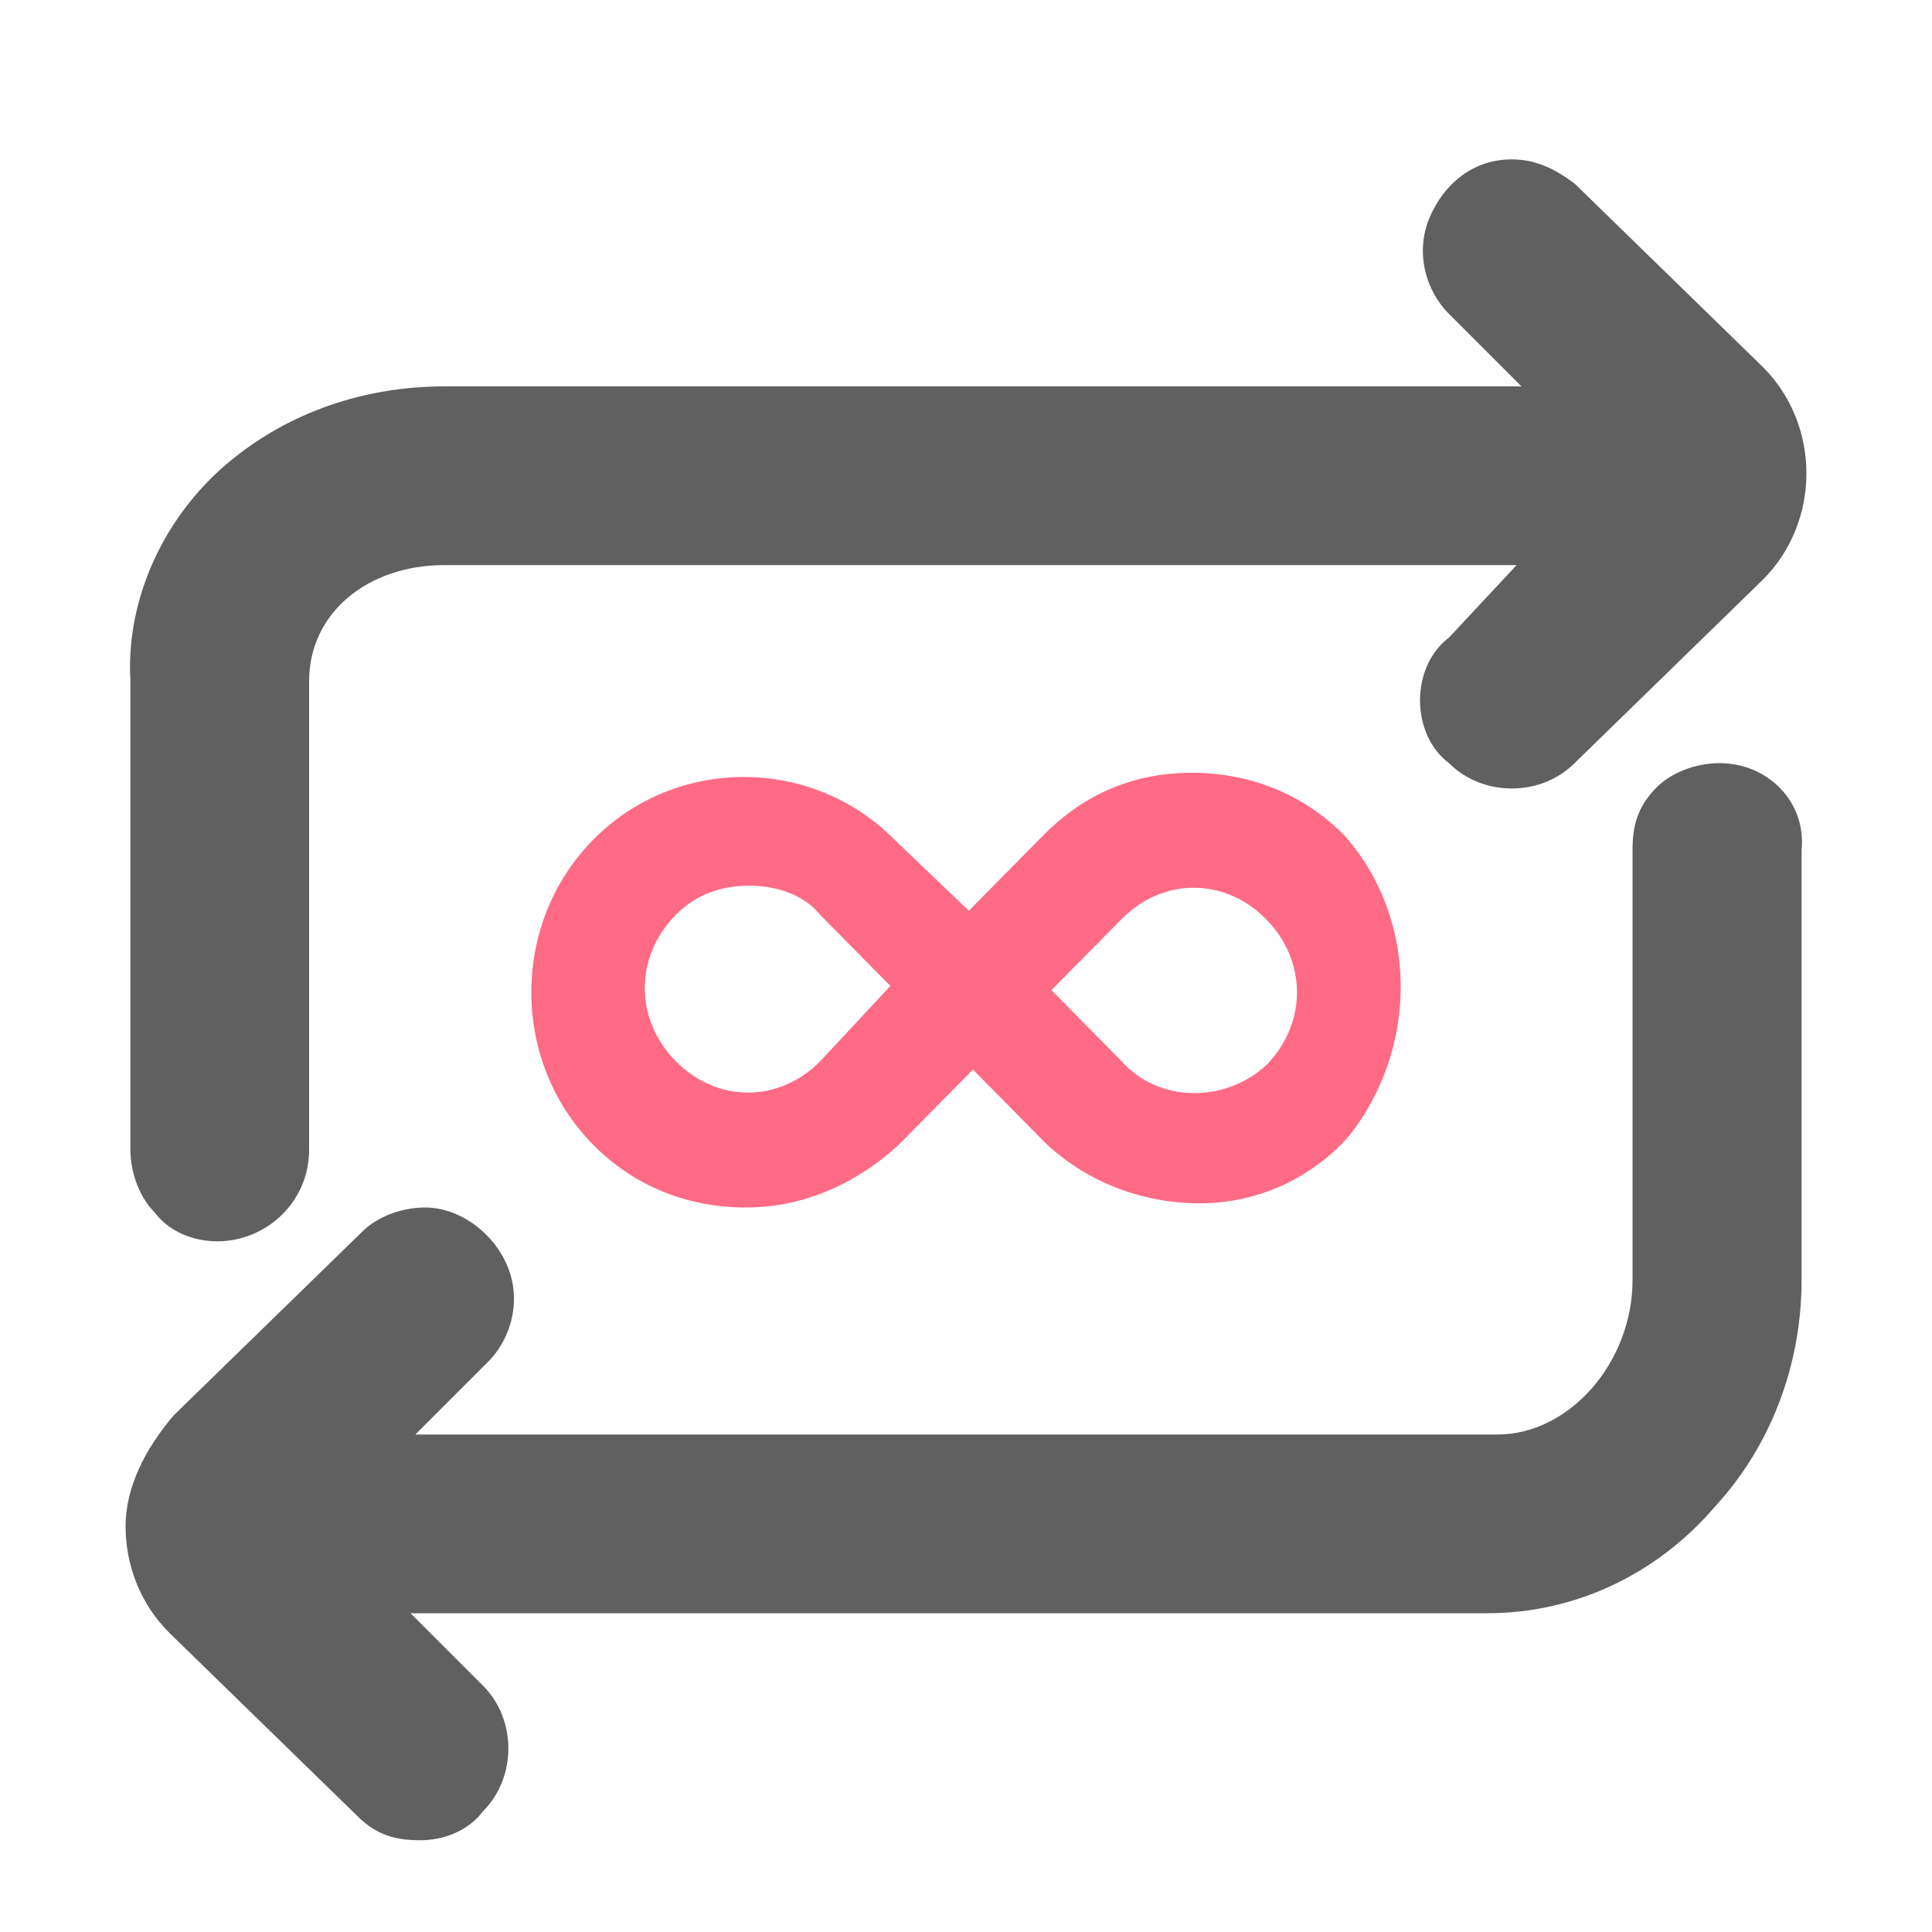
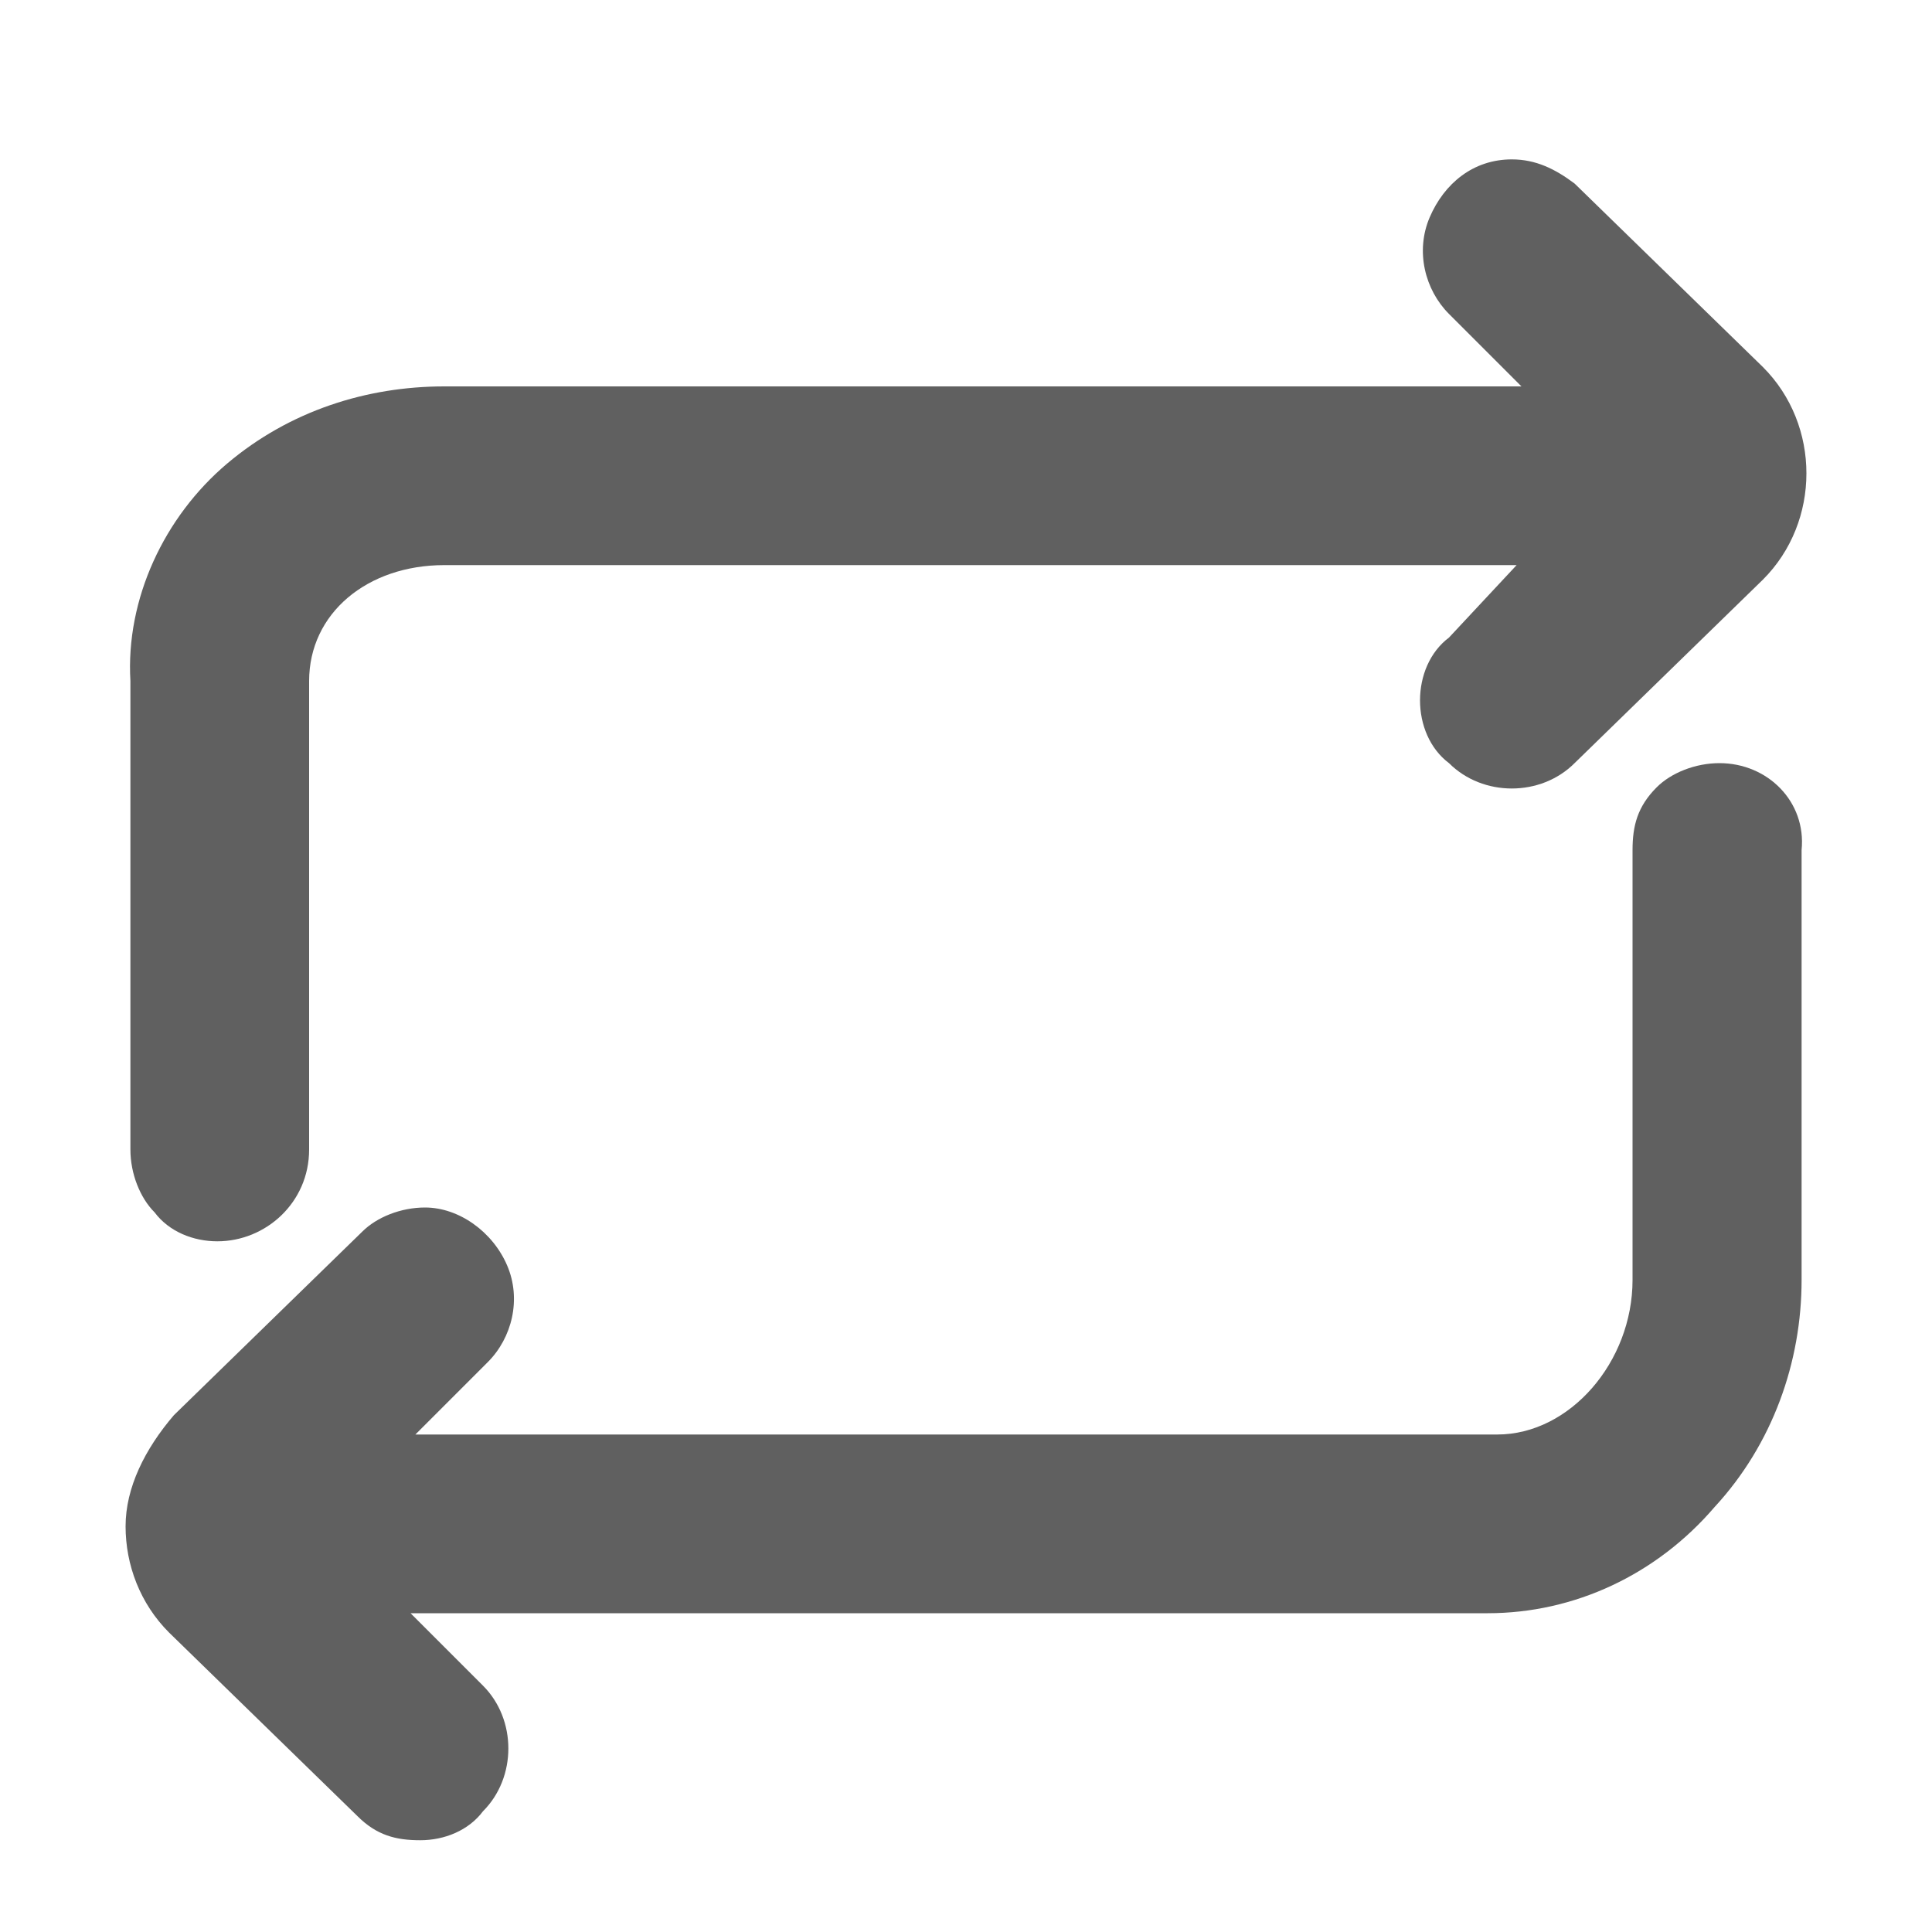
<svg xmlns="http://www.w3.org/2000/svg" width="40" height="40" viewBox="0 0 40 40" fill="none">
  <path d="M4.5 25.7C5.5 25.7 6.4 24.9 6.4 23.8V14.1C6.4 12.7 7.6 11.7 9.2 11.7H31.4L30 13.2C29.6 13.5 29.4 14 29.4 14.5C29.4 15 29.6 15.5 30 15.8C30.7 16.5 31.9 16.5 32.6 15.8L36.5 12C37.1 11.4 37.4 10.6 37.4 9.8C37.4 9 37.1 8.2 36.5 7.6L32.6 3.8C32.2 3.5 31.8 3.3 31.3 3.3C30.5 3.3 29.9 3.8 29.6 4.5C29.3 5.2 29.5 6 30 6.5L31.5 8H9.2C7.6 8 6 8.5 4.7 9.6C3.4 10.7 2.6 12.4 2.7 14.1V23.8C2.7 24.3 2.9 24.8 3.2 25.1C3.5 25.5 4 25.7 4.5 25.7Z" fill="#606060" />
  <path d="M35.6 15.8C35.1 15.8 34.6 16 34.3 16.3C33.9 16.7 33.8 17.1 33.8 17.6V26.5C33.8 28.2 32.5 29.7 31 29.7H8.6L10.1 28.2C10.6 27.7 10.8 26.9 10.5 26.2C10.2 25.5 9.5 25 8.8 25C8.3 25 7.8 25.2 7.5 25.5L3.6 29.3C3 30 2.6 30.8 2.6 31.6C2.6 32.4 2.9 33.2 3.5 33.8L7.4 37.6C7.8 38 8.2 38.1 8.7 38.1C9.2 38.1 9.7 37.9 10 37.5C10.7 36.8 10.7 35.6 10 34.9L8.5 33.4H30.8C32.6 33.4 34.3 32.6 35.5 31.2C36.7 29.9 37.3 28.2 37.3 26.5V17.6C37.4 16.6 36.6 15.8 35.6 15.8Z" fill="#606060" />
-   <path d="M27.835 17.298C26.981 16.433 25.87 16 24.673 16C23.477 16 22.451 16.433 21.597 17.298L20.059 18.856L18.52 17.385C16.811 15.654 13.991 15.654 12.282 17.385C10.573 19.115 10.573 21.971 12.282 23.702C13.136 24.567 14.247 25 15.444 25C16.555 25 17.666 24.567 18.606 23.702L20.144 22.144L21.682 23.702C22.537 24.481 23.648 24.913 24.844 24.913C26.041 24.913 27.152 24.394 27.921 23.529C29.374 21.712 29.374 19.029 27.835 17.298ZM18.435 20.413L16.982 21.971C16.128 22.837 14.846 22.837 13.991 21.971C13.136 21.106 13.136 19.808 13.991 18.942C14.418 18.51 14.931 18.337 15.529 18.337C16.042 18.337 16.64 18.51 16.982 18.942L18.435 20.413ZM23.221 21.971L21.768 20.5L23.221 19.029C24.075 18.163 25.357 18.163 26.212 19.029C27.066 19.894 27.066 21.192 26.212 22.058C25.357 22.837 23.99 22.837 23.221 21.971Z" fill="#FF6A85" />
</svg>